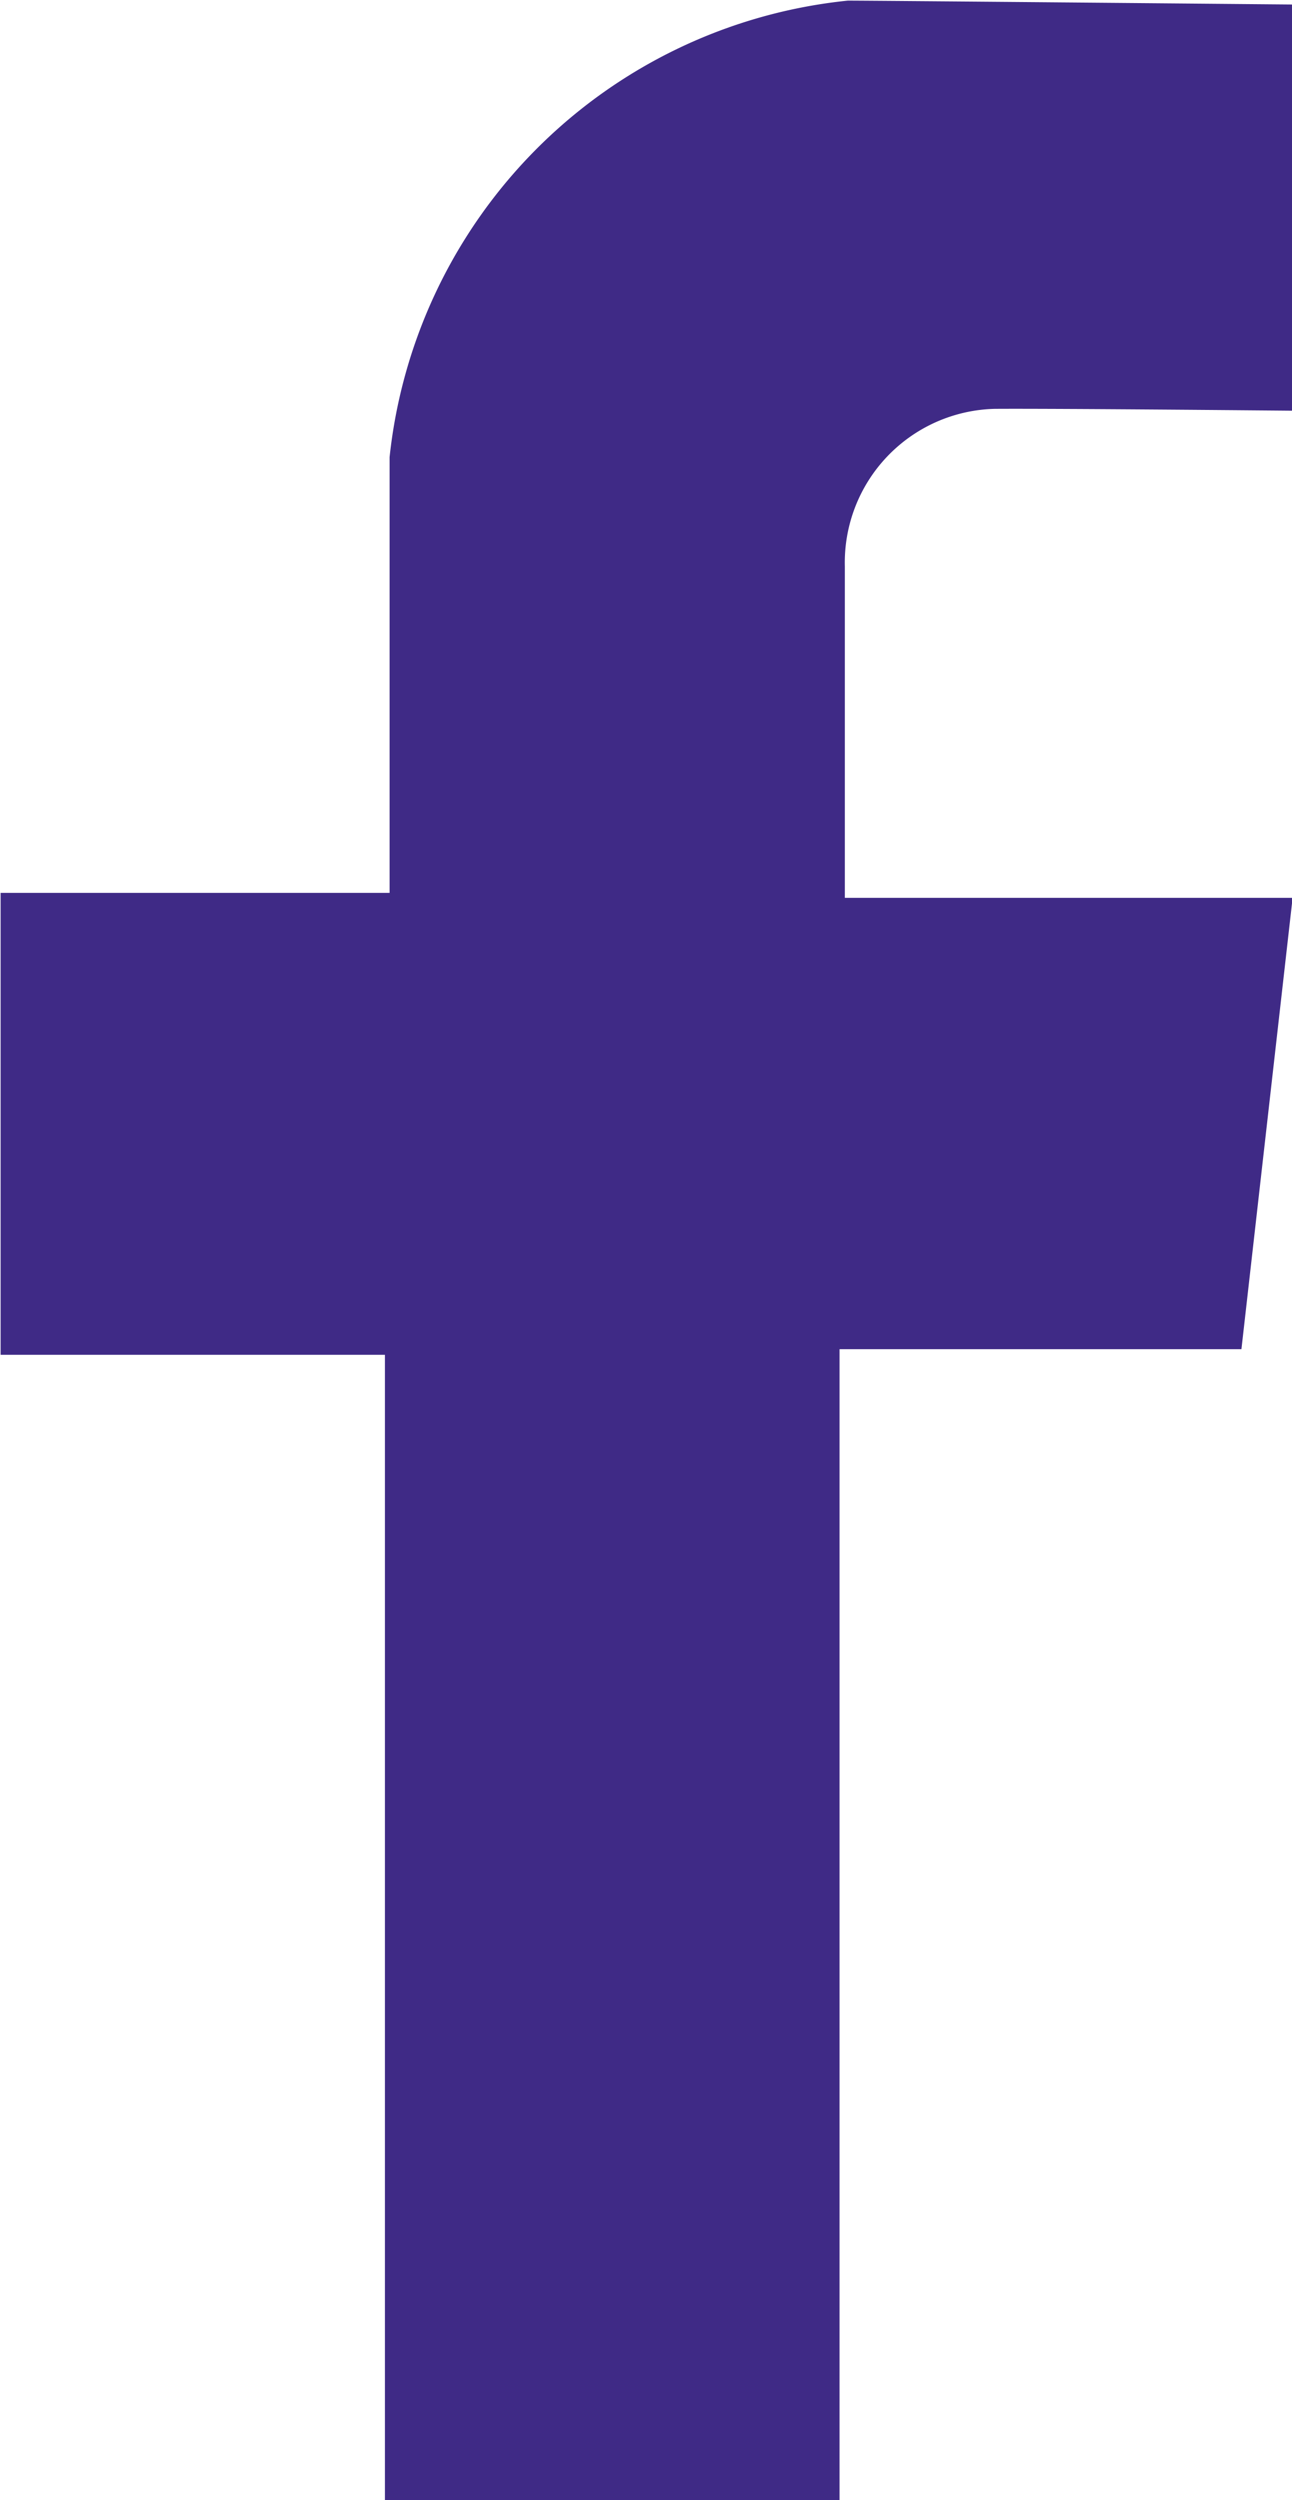
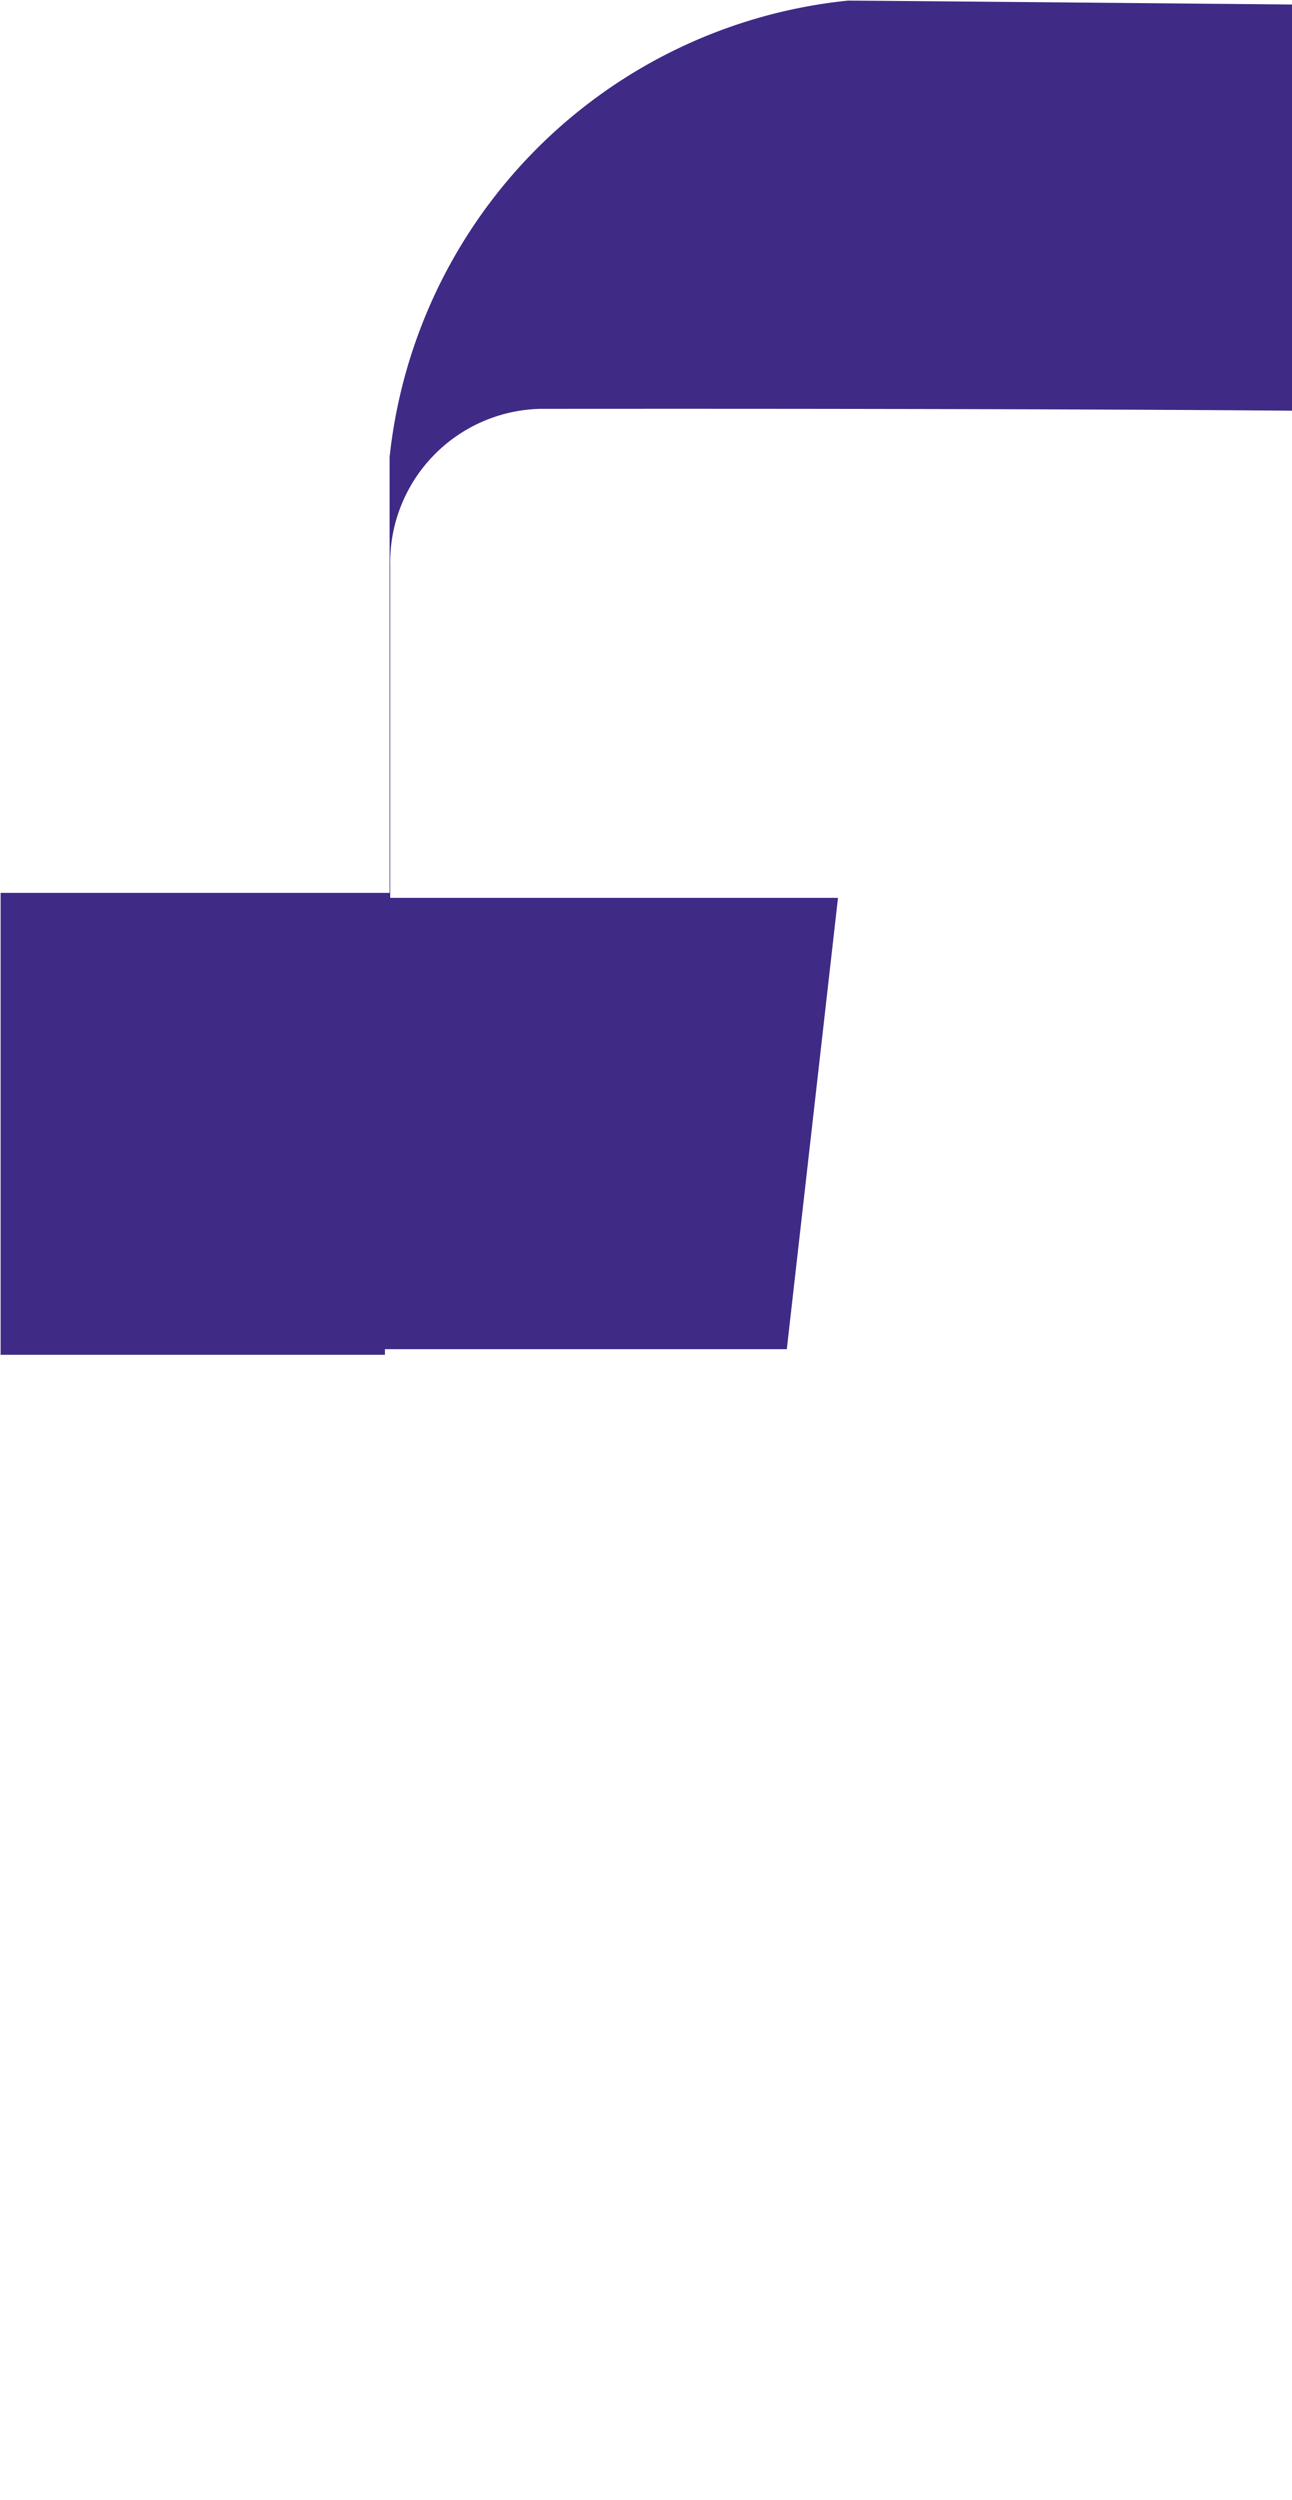
<svg xmlns="http://www.w3.org/2000/svg" width="8.304" height="16.064" viewBox="0 0 8.304 16.064">
-   <path d="M2015.435,909.51V906.9s-2.674-.025-2.855-.025a3.3,3.3,0,0,0-2.945,2.933v2.8h-2.5v2.968h2.47v7.364h2.922v-7.4h2.583l.329-2.9h-2.878v-2.13a.988.988,0,0,1,.963-1.012C2013.906,909.495,2015.435,909.51,2015.435,909.51Z" transform="translate(-2007.131 -906.871)" fill="#3f2a86" />
+   <path d="M2015.435,909.51V906.9s-2.674-.025-2.855-.025a3.3,3.3,0,0,0-2.945,2.933v2.8h-2.5v2.968h2.47v7.364v-7.4h2.583l.329-2.9h-2.878v-2.13a.988.988,0,0,1,.963-1.012C2013.906,909.495,2015.435,909.51,2015.435,909.51Z" transform="translate(-2007.131 -906.871)" fill="#3f2a86" />
</svg>